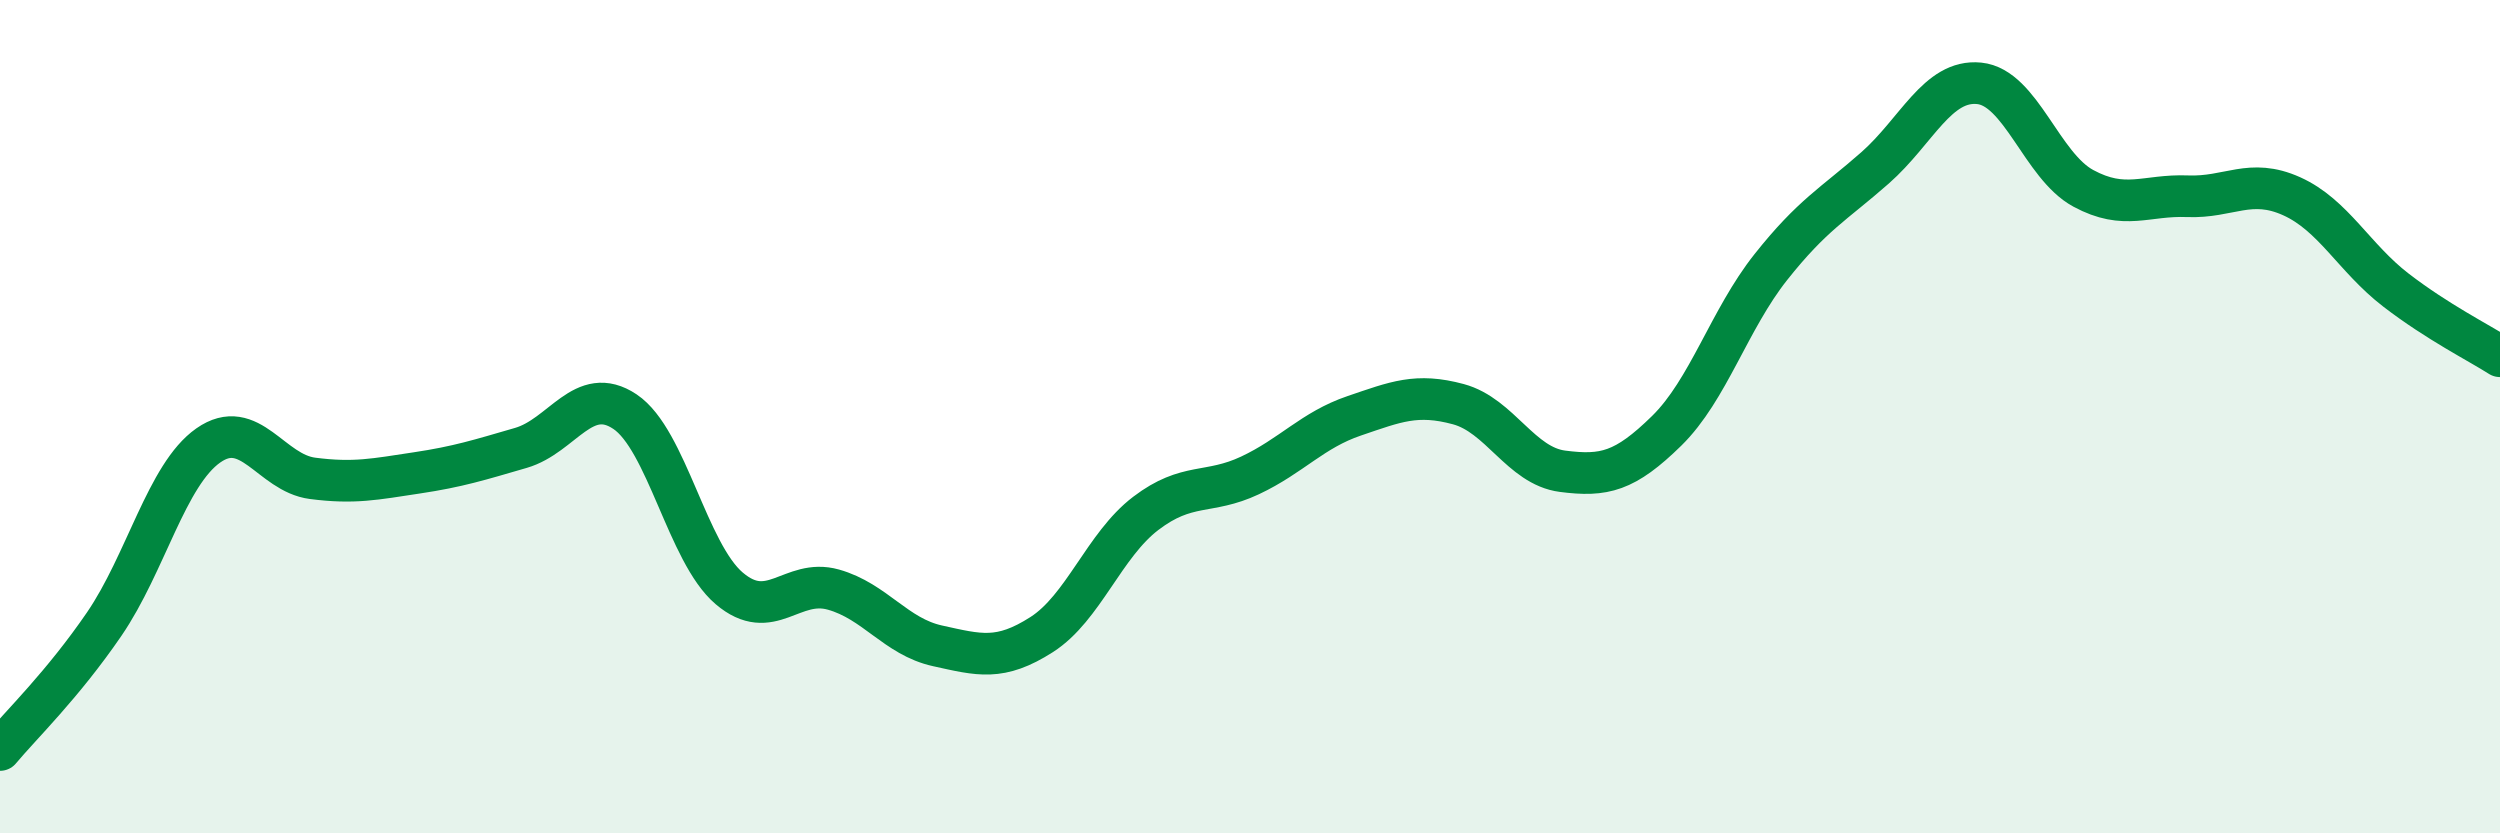
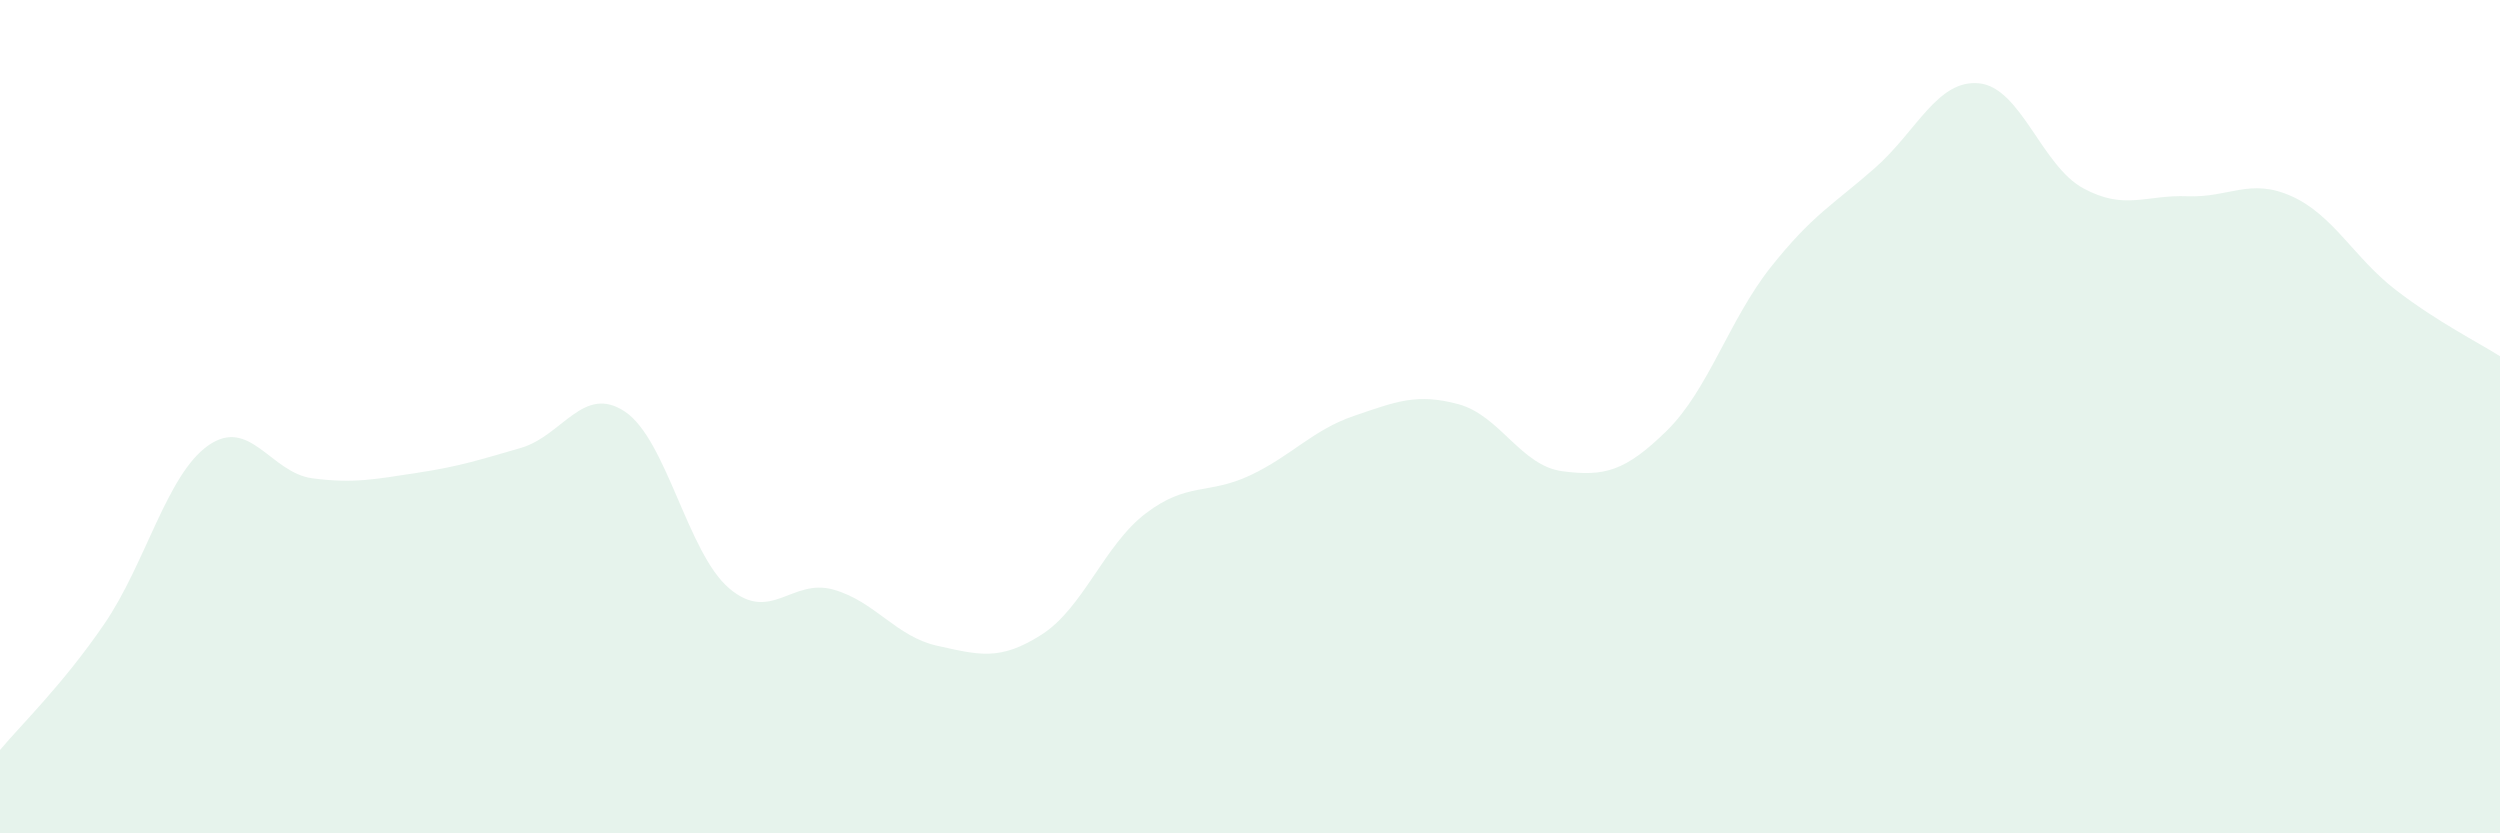
<svg xmlns="http://www.w3.org/2000/svg" width="60" height="20" viewBox="0 0 60 20">
  <path d="M 0,18 C 0.5,17.4 1.5,16.44 2.5,14.98 C 3.5,13.52 4,11.39 5,10.69 C 6,9.99 6.5,11.35 7.5,11.48 C 8.5,11.61 9,11.5 10,11.35 C 11,11.2 11.5,11.04 12.5,10.75 C 13.5,10.46 14,9.21 15,9.88 C 16,10.55 16.5,13.27 17.5,14.12 C 18.5,14.97 19,13.87 20,14.15 C 21,14.43 21.5,15.28 22.5,15.5 C 23.5,15.72 24,15.87 25,15.23 C 26,14.59 26.5,13.08 27.5,12.32 C 28.5,11.56 29,11.88 30,11.41 C 31,10.94 31.5,10.32 32.5,9.98 C 33.5,9.64 34,9.43 35,9.7 C 36,9.97 36.5,11.18 37.5,11.31 C 38.5,11.44 39,11.32 40,10.34 C 41,9.36 41.5,7.67 42.5,6.41 C 43.5,5.15 44,4.91 45,4.03 C 46,3.15 46.5,1.9 47.5,2 C 48.5,2.1 49,3.98 50,4.52 C 51,5.06 51.5,4.67 52.5,4.71 C 53.5,4.75 54,4.26 55,4.71 C 56,5.16 56.5,6.19 57.5,6.96 C 58.5,7.73 59.5,8.23 60,8.55L60 20L0 20Z" fill="#008740" opacity="0.1" stroke-linecap="round" stroke-linejoin="round" />
-   <path d="M 0,18 C 0.5,17.4 1.5,16.44 2.5,14.98 C 3.5,13.52 4,11.39 5,10.69 C 6,9.99 6.5,11.35 7.5,11.48 C 8.5,11.61 9,11.5 10,11.35 C 11,11.2 11.5,11.04 12.5,10.75 C 13.5,10.46 14,9.21 15,9.88 C 16,10.55 16.5,13.27 17.5,14.12 C 18.5,14.97 19,13.87 20,14.15 C 21,14.43 21.5,15.28 22.5,15.5 C 23.5,15.72 24,15.87 25,15.23 C 26,14.59 26.5,13.08 27.5,12.32 C 28.5,11.56 29,11.88 30,11.41 C 31,10.94 31.5,10.32 32.5,9.98 C 33.5,9.64 34,9.43 35,9.7 C 36,9.97 36.5,11.18 37.5,11.31 C 38.5,11.44 39,11.32 40,10.34 C 41,9.36 41.5,7.67 42.5,6.41 C 43.5,5.15 44,4.91 45,4.03 C 46,3.15 46.5,1.9 47.5,2 C 48.5,2.1 49,3.98 50,4.52 C 51,5.06 51.5,4.67 52.5,4.71 C 53.5,4.75 54,4.26 55,4.71 C 56,5.16 56.5,6.19 57.5,6.96 C 58.5,7.73 59.5,8.23 60,8.55" stroke="#008740" stroke-width="1" fill="none" stroke-linecap="round" stroke-linejoin="round" />
</svg>